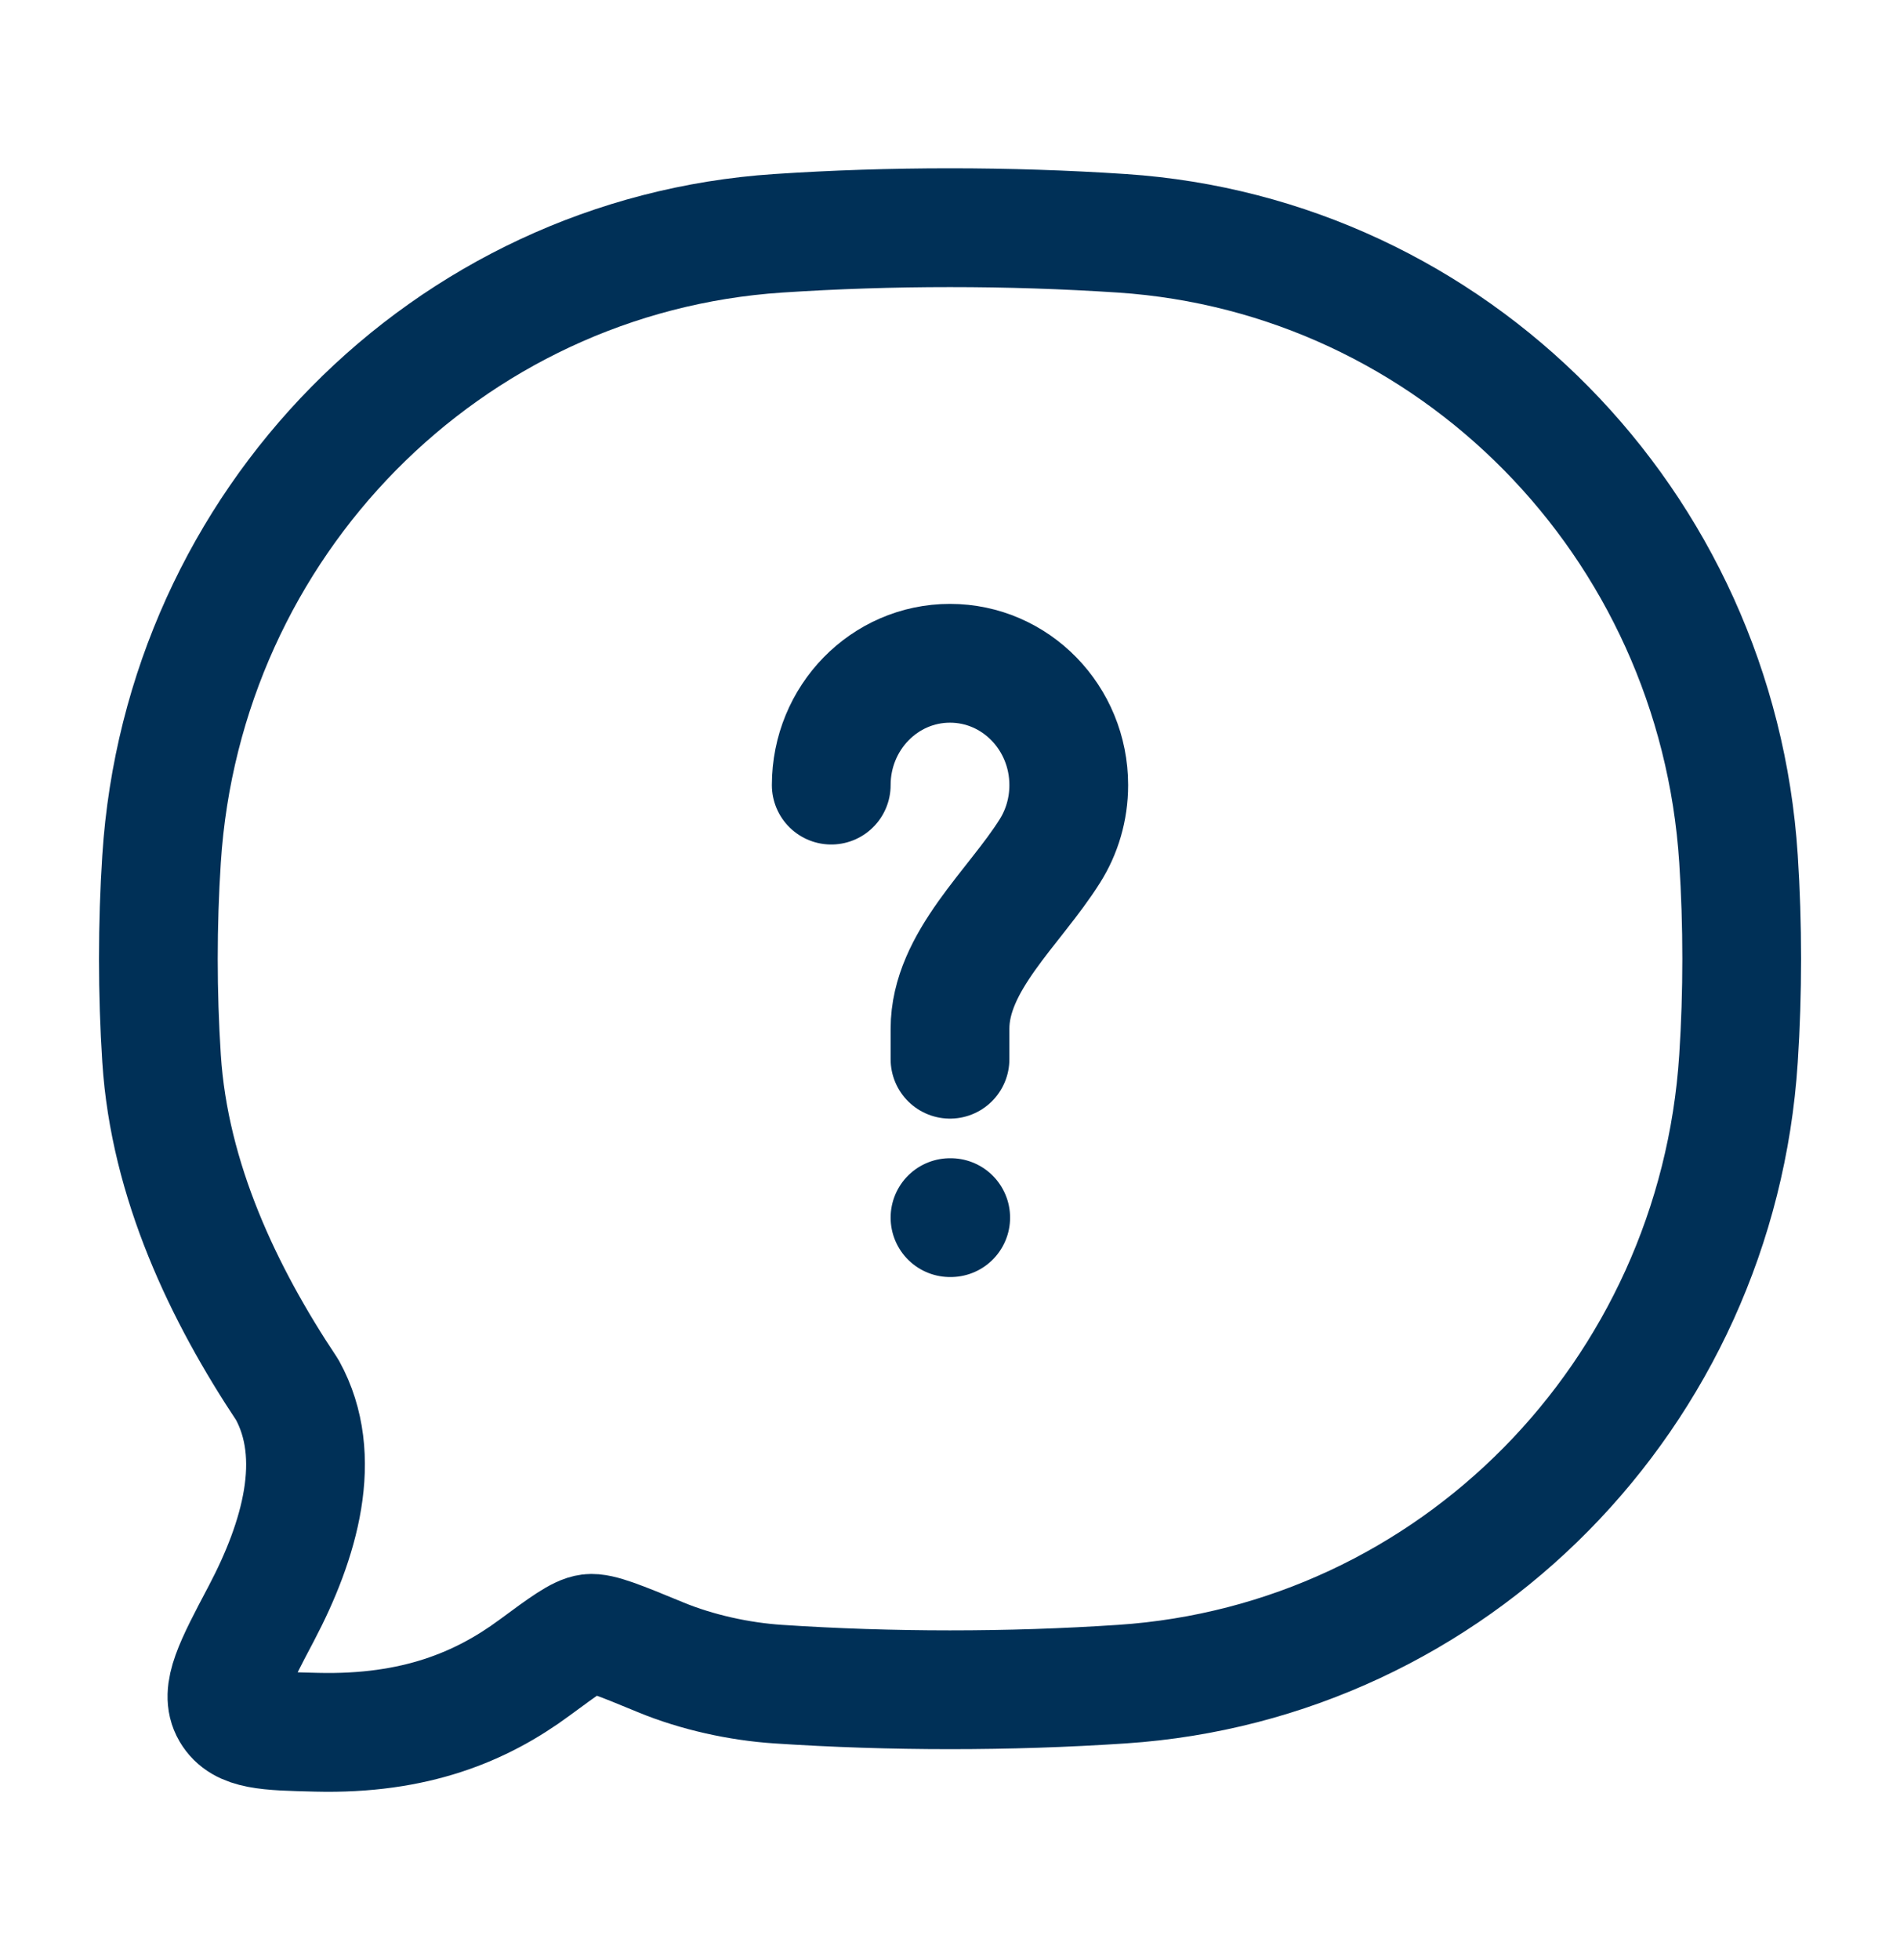
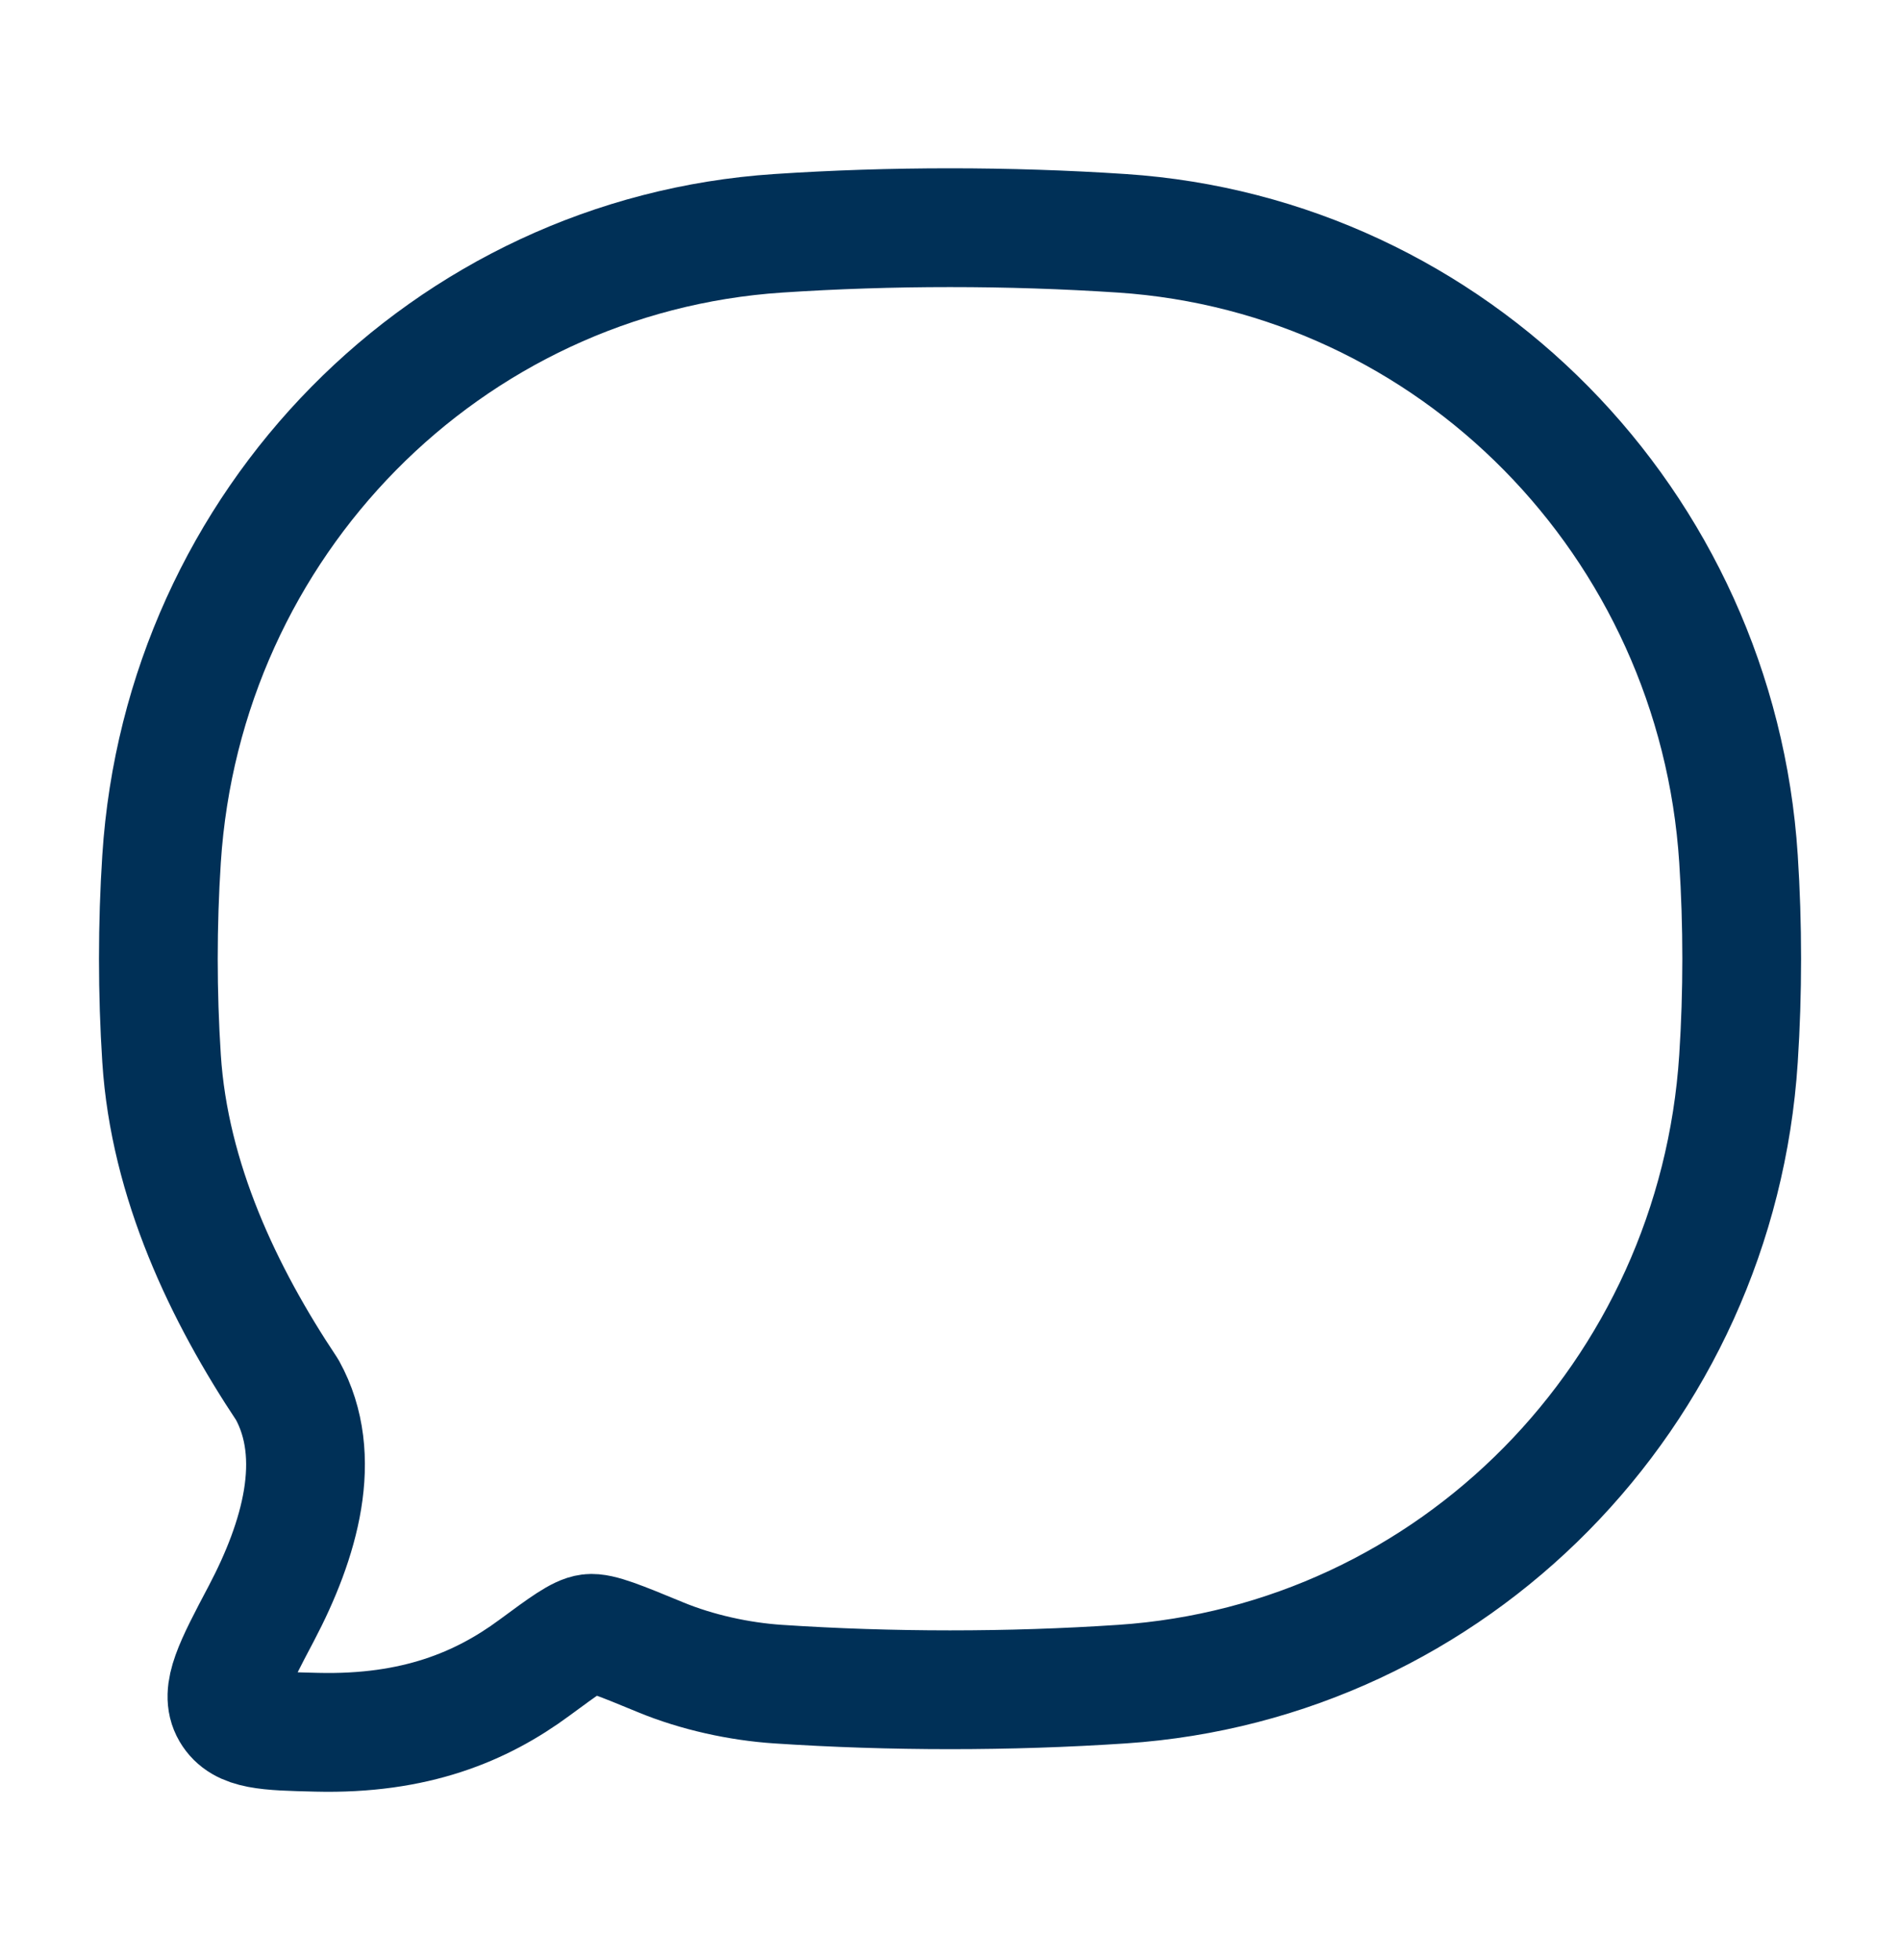
<svg xmlns="http://www.w3.org/2000/svg" width="32" height="33" viewBox="0 0 32 33" fill="none">
  <path d="M18.895 28.354C24.472 27.983 28.914 23.478 29.28 17.821C29.352 16.714 29.352 15.568 29.28 14.461C28.914 8.805 24.472 4.299 18.895 3.928C16.992 3.802 15.005 3.802 13.106 3.928C7.529 4.299 3.086 8.805 2.721 14.461C2.649 15.568 2.649 16.714 2.721 17.821C2.854 19.881 3.765 21.789 4.838 23.399C5.46 24.527 5.049 25.934 4.401 27.164C3.933 28.05 3.699 28.493 3.887 28.814C4.075 29.134 4.494 29.144 5.333 29.164C6.992 29.205 8.111 28.734 8.999 28.079C9.502 27.708 9.754 27.523 9.928 27.501C10.101 27.48 10.443 27.62 11.126 27.902C11.739 28.155 12.452 28.311 13.106 28.354C15.005 28.48 16.992 28.481 18.895 28.354Z" stroke="#003057" stroke-width="2" stroke-linejoin="round" />
-   <path d="M14 13.218C14 12.085 14.895 11.167 16 11.167C17.105 11.167 18 12.085 18 13.218C18 13.626 17.884 14.007 17.683 14.326C17.085 15.279 16 16.188 16 17.321V17.833" stroke="#003057" stroke-width="2" stroke-linecap="round" />
-   <path d="M16 20.5H16.012" stroke="#003057" stroke-width="2" stroke-linecap="round" stroke-linejoin="round" />
</svg>